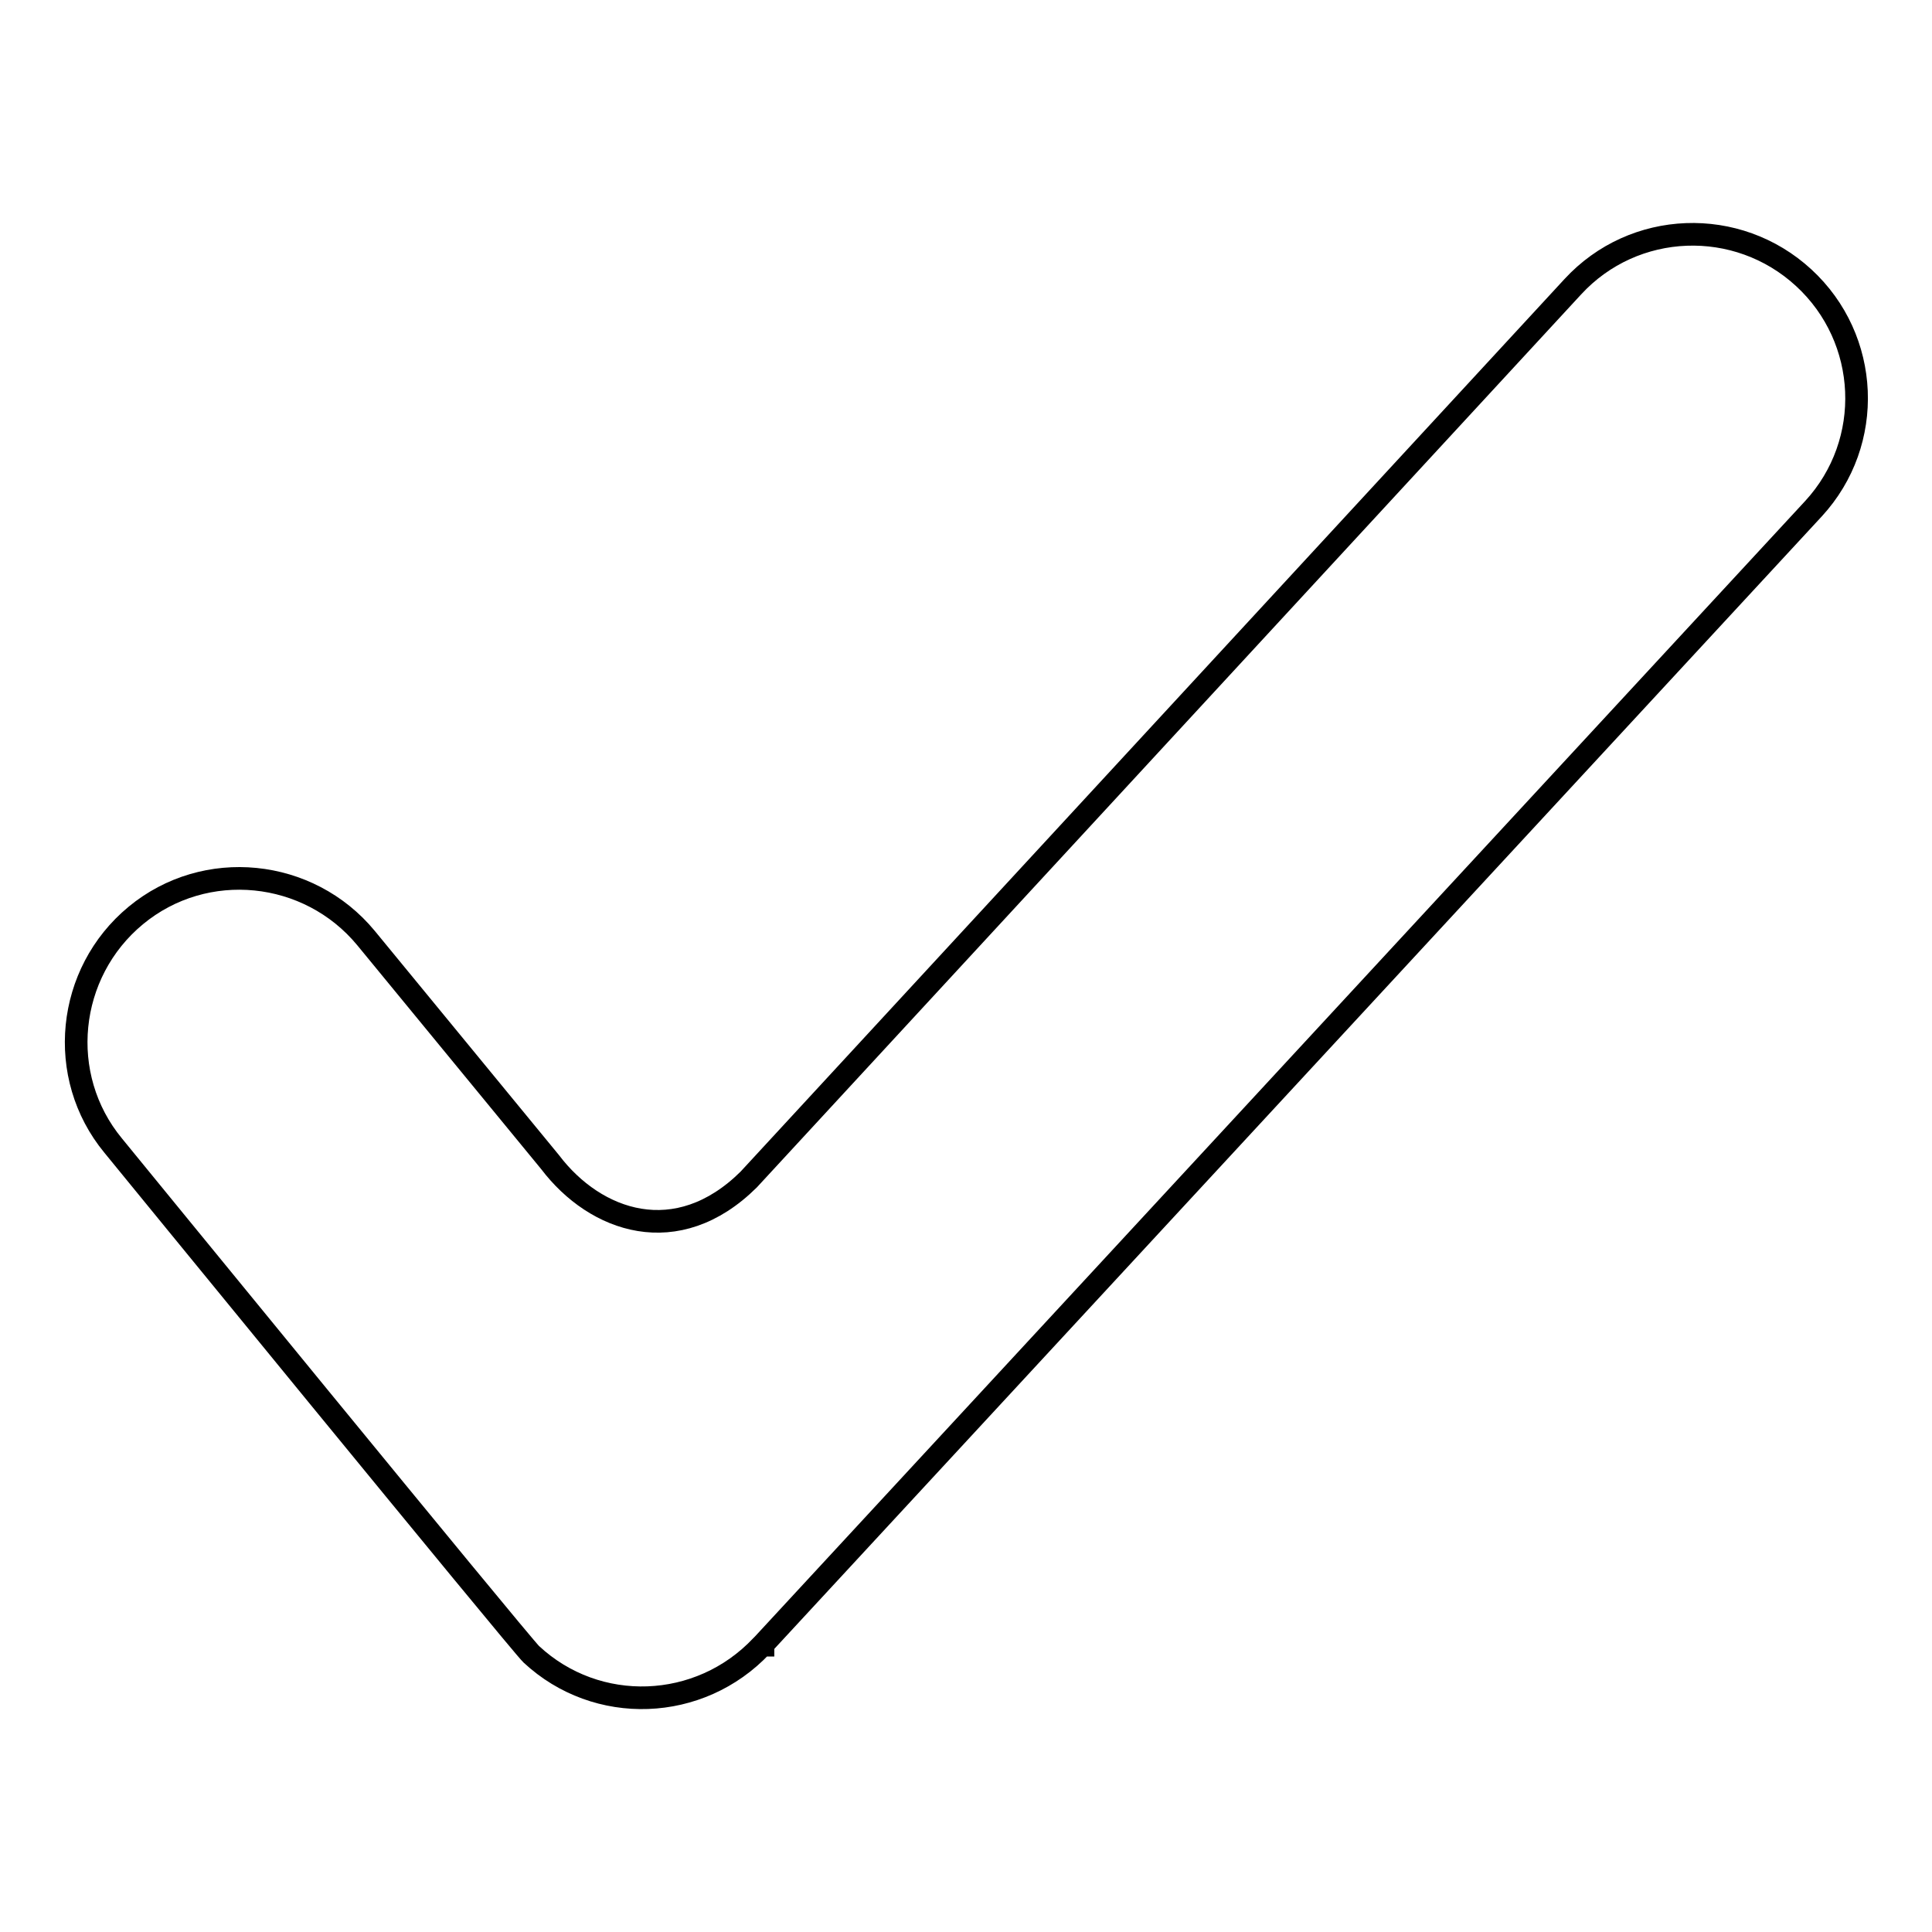
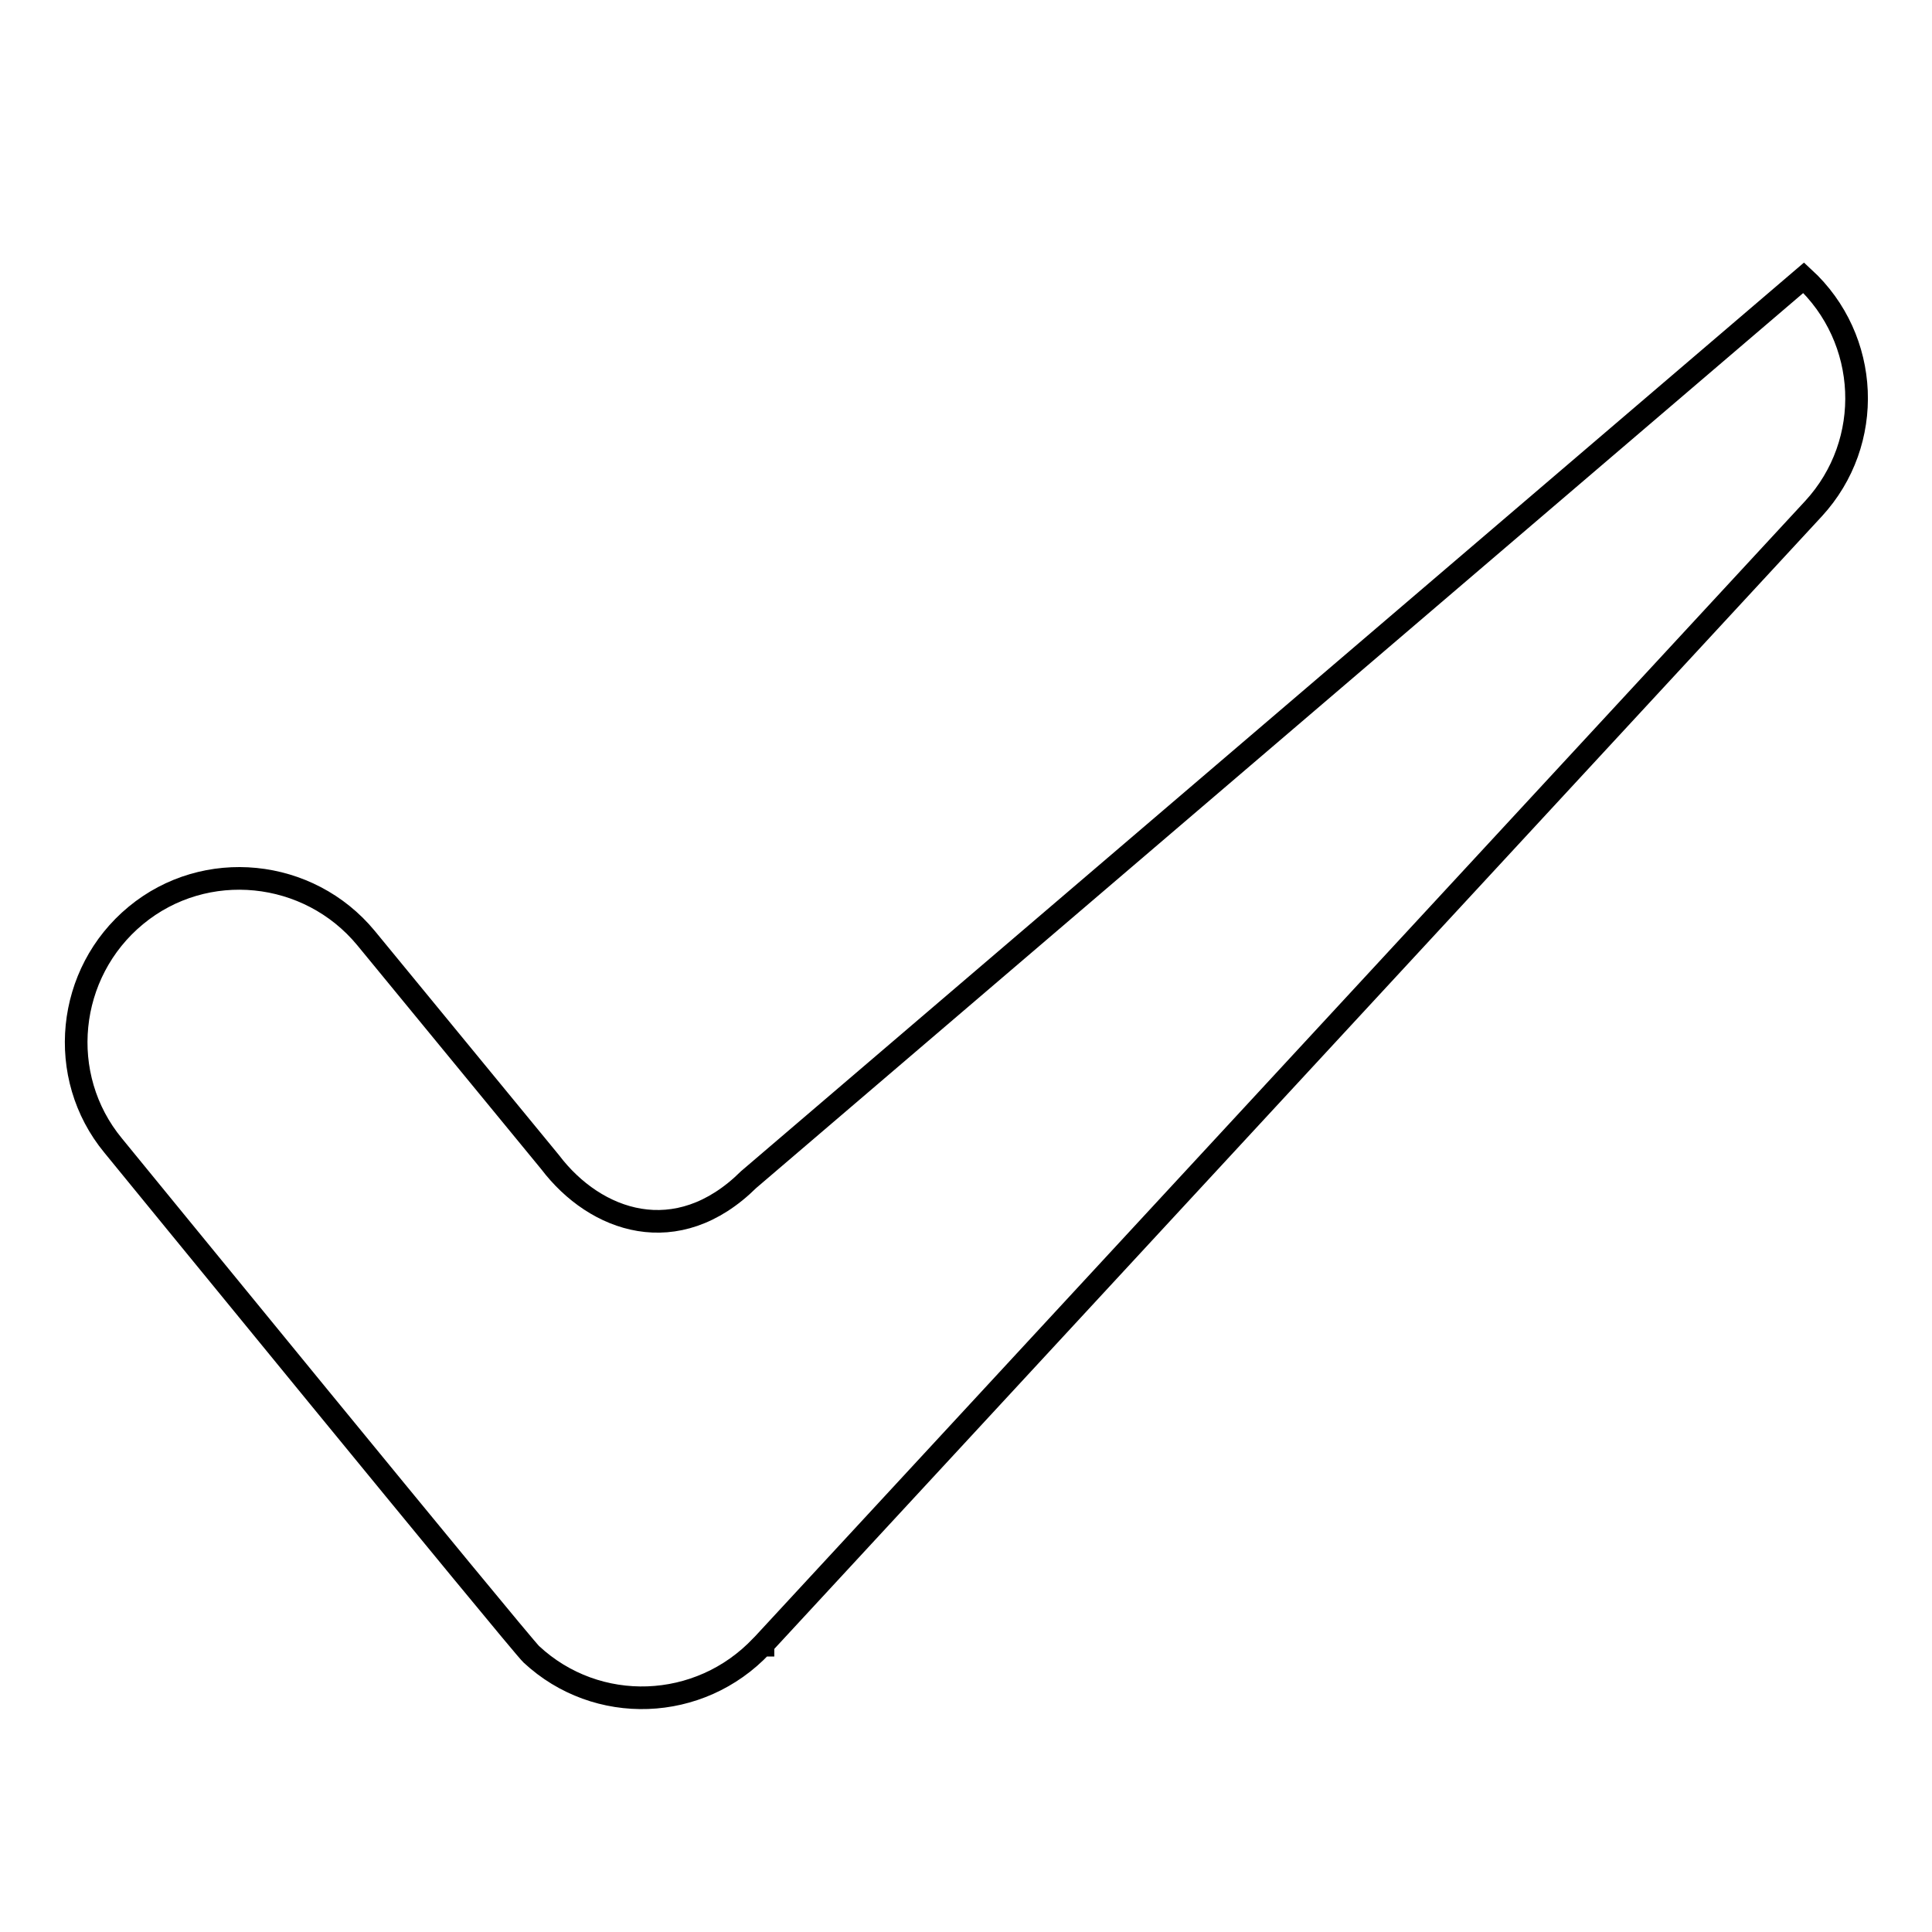
<svg xmlns="http://www.w3.org/2000/svg" version="1.1" x="0px" y="0px" viewBox="0 0 256 256" enable-background="new 0 0 256 256" xml:space="preserve">
  <g>
    <g>
-       <path stroke-width="3" fill-opacity="0" stroke="#000000" d="M239,36.8c-8.8-8.1-22.5-7.6-30.6,1.2L99.2,156.3c-9.5,9.4-20.3,5.6-26.3-2.3l0,0l-24.4-29.7c-7.6-9.2-21.3-10.6-30.5-3c-9.2,7.6-10.6,21.3-3,30.5c0,0,54,66.1,55.4,67.4c8.7,8.1,22.3,7.6,30.5-1.1h0l0.1-0.1c0,0,0,0,0.1,0c0,0,0,0,0-0.1L240.3,67.4l0,0l0,0C248.4,58.6,247.8,44.9,239,36.8z" />
+       <path stroke-width="3" fill-opacity="0" stroke="#000000" d="M239,36.8L99.2,156.3c-9.5,9.4-20.3,5.6-26.3-2.3l0,0l-24.4-29.7c-7.6-9.2-21.3-10.6-30.5-3c-9.2,7.6-10.6,21.3-3,30.5c0,0,54,66.1,55.4,67.4c8.7,8.1,22.3,7.6,30.5-1.1h0l0.1-0.1c0,0,0,0,0.1,0c0,0,0,0,0-0.1L240.3,67.4l0,0l0,0C248.4,58.6,247.8,44.9,239,36.8z" />
    </g>
  </g>
</svg>